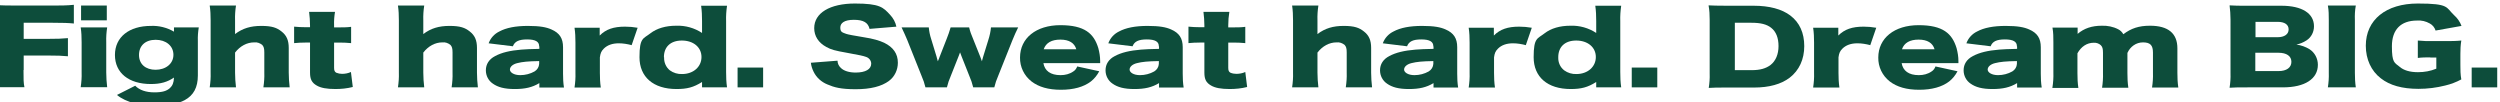
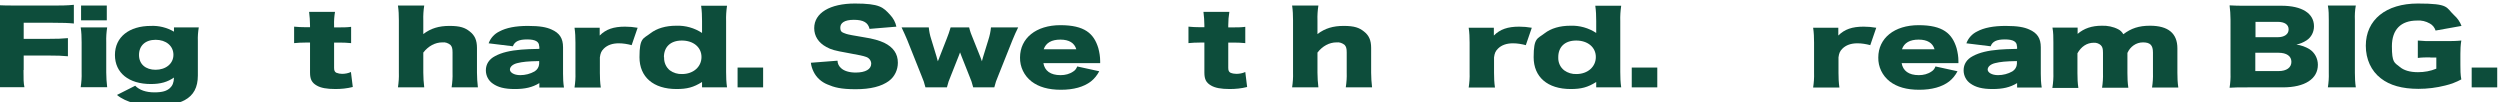
<svg xmlns="http://www.w3.org/2000/svg" id="_グループ_11037" data-name="グループ_11037" version="1.1" viewBox="0 0 1350.7 55.2">
  <defs>
    <style>
      .st0 {
        fill: none;
      }

      .st1 {
        fill: #0d4d3b;
      }
    </style>
  </defs>
  <rect class="st0" x="2.7" y="-15.3" width="1350.7" height="55.2" />
  <rect class="st0" x="-1.5" y="2" width="1350.7" height="55.2" />
  <path id="_パス_35658" data-name="パス_35658" class="st1" d="M12.7,37.9c0,5,0,6.9.5,9.2H-1.5c.5-3,.7-6,.6-9.1V10.6c0-2.6-.1-5.2-.5-7.8,2.8.1,4.7.2,10,.2h19.8c3.8,0,7.7,0,11.5-.4v10.1c-3-.3-5.7-.4-11.4-.4h-15.7v8.7h12.9c5.3,0,7.9-.1,11-.4v9.8c-3-.3-5.8-.4-11-.4h-12.9v7.8Z" />
  <path id="_パス_35659" data-name="パス_35659" class="st1" d="M57.9,14.8c-.4,2.6-.6,5.3-.5,8v16.3c0,2.7.2,5.4.5,8h-14.3c.4-2.7.6-5.3.5-8v-16.3c0-2.7-.1-5.4-.5-8h14.3ZM57.7,11h-13.9V3h13.9v8Z" />
  <path id="_パス_35660" data-name="パス_35660" class="st1" d="M73,46.3c2.4,2.4,5.9,3.6,10.4,3.6s6.7-.8,8.4-2.3c1.4-1.3,2.1-2.9,2.2-5.7-3.5,2.4-7.2,3.5-12.5,3.5-11.9,0-19.4-6-19.4-15.7s7.7-15.7,19.4-15.7c4.4-.2,8.7.9,12.5,3.1v-2.3h13.4c-.4,2.4-.6,4.9-.5,7.4v18.6c0,6.4-2.3,10.7-7.1,13.3-3.7,2-9.4,3.1-16.3,3.1s-15.5-1.8-20.3-5.9l9.9-5ZM84,37.7c5.6,0,9.7-3.3,9.7-8.1s-4-8.1-9.6-8.1-9,3.2-9,8.2,3.6,8,9,8" />
-   <path id="_パス_35661" data-name="パス_35661" class="st1" d="M113.3,47.2c.4-2.7.6-5.3.5-8V11c0-2.7-.1-5.4-.5-8h14.2c-.4,2.6-.6,5.3-.5,8v5.6c0,.4,0,1.3,0,1.8,4.1-3.1,8.4-4.4,14.2-4.4s8.4,1,10.9,3c2.7,2.1,3.9,4.7,3.9,8.9v13.3c0,2.7.2,5.3.5,8h-14.2c.4-2.7.6-5.3.5-8v-10.9c0-2.1-.3-3.1-1.1-4-1.2-1-2.8-1.6-4.4-1.4-3.9,0-7.6,2-10.3,5.5v10.8c0,2.7.2,5.4.5,8h-14.2Z" />
  <path id="_パス_35662" data-name="パス_35662" class="st1" d="M167.5,13.7c0-2.4-.2-4.9-.5-7.3h14c-.4,2.4-.6,4.8-.5,7.3v1.1h2.5c2.2,0,4.5,0,6.7-.3v8.8c-2.1-.2-4.2-.3-6.3-.3h-2.9v13.6c0,1.5.3,2.2,1.2,2.7,1,.4,2.1.6,3.1.6,1.6,0,3.3-.3,4.8-1l1,8.1c-3.1.8-6.3,1.1-9.4,1.1-4.7,0-7.9-.6-10.1-1.9-2.6-1.5-3.6-3.3-3.6-7v-16.2h-2.6c-2,0-4,.1-6,.3v-8.9c2,.2,4.1.3,6.1.3h2.5v-1.1Z" />
  <path id="_パス_35663" data-name="パス_35663" class="st1" d="M215,47.2c.4-2.7.6-5.3.5-8V11c0-2.7-.1-5.4-.5-8h14.2c-.4,2.6-.6,5.3-.5,8v5.6c0,.4,0,1.3,0,1.8,4.1-3.1,8.4-4.4,14.2-4.4s8.4,1,10.9,3c2.7,2.1,3.9,4.7,3.9,8.9v13.3c0,2.7.2,5.3.5,8h-14.2c.4-2.7.6-5.3.5-8v-10.9c0-2.1-.3-3.1-1.1-4-1.2-1-2.8-1.6-4.4-1.4-3.9,0-7.6,2-10.3,5.5v10.8c0,2.7.2,5.4.5,8h-14.2Z" />
  <path id="_パス_35664" data-name="パス_35664" class="st1" d="M291.3,25c0-2.5-2-3.7-6.5-3.7s-6.7,1.1-7.7,3.7l-13.1-1.6c1-2.8,3.1-5.1,5.8-6.4,3.7-2,8.8-3,15.4-3s10,.7,12.7,1.9c4.4,1.9,6.3,4.8,6.3,9.6v14.3c0,2.5.1,5,.5,7.5h-13.3v-2.4c-3.8,2.3-7.7,3.2-13.3,3.2s-9.1-1-11.8-2.9c-2.4-1.6-3.8-4.3-3.8-7.2,0-3.3,1.7-6,5-7.7,3.5-1.9,8.1-3,14.2-3.5,2.7-.2,4.7-.3,9.7-.4v-1.2ZM291.3,33c-6.1.1-9,.4-11.8,1.1-2.5.6-4,2-4,3.5s2.1,3,5.6,3c2.7,0,5.4-.7,7.7-2,1.5-.9,2.4-2.4,2.5-4.1v-1.5Z" />
  <path id="_パス_35665" data-name="パス_35665" class="st1" d="M341.3,24.4c-2.3-.6-4.6-1-7-1-3.5,0-6.2,1-8.1,2.9-1.3,1.3-1.8,2.4-2.1,4.7v8.3c0,2.7.1,5.3.5,8h-14.2c.4-2.6.6-5.3.5-8v-16.3c0-2.7-.1-5.4-.5-8h13.6v4.2c3.4-3.4,7.5-4.8,13.7-4.8,2.3,0,4.5.2,6.8.6l-3.3,9.6Z" />
  <path id="_パス_35666" data-name="パス_35666" class="st1" d="M379.3,45.5c0-.4,0-.8,0-1.2-4.6,2.9-8.1,3.8-13.8,3.8-12.5,0-20-6.5-20-17.2s2.1-9.9,5.9-12.9c3.5-2.7,8.3-4.1,13.9-4.1,5-.2,9.9,1.2,14,3.9,0-.8,0-1.3,0-2v-4.4c0-2.8-.1-5.6-.5-8.3h14c-.4,2.8-.6,5.5-.5,8.3v27.5c0,2.8.1,5.6.5,8.3h-13.5v-1.7ZM358.8,31c-.1,2.7,1,5.3,3.1,7,1.9,1.4,4.3,2.1,6.6,2,6.1,0,10.5-3.9,10.5-9.2s-4.4-8.9-10.6-8.9-9.7,3.5-9.7,9" />
  <rect id="_長方形_9657" data-name="長方形_9657" class="st1" x="398.5" y="36.5" width="13.8" height="10.7" />
  <path id="_パス_35667" data-name="パス_35667" class="st1" d="M452.5,32.8c0,1.5.7,2.9,1.8,3.9,1.6,1.6,4.5,2.5,8,2.5,5.3,0,8.4-1.8,8.4-4.8,0-1.7-1.2-3.2-2.9-3.7-1.4-.5-3.1-.9-10.3-2.2-6.3-1.1-8.5-1.7-11-3.1-4.3-2.3-6.6-5.9-6.6-10.2,0-8.2,8.5-13.3,22-13.3s15.3,2.1,19,6.1c1.7,1.8,2.9,4,3.4,6.4l-14.5,1.2c-.8-3.4-3.3-4.9-8.5-4.9s-7.3,1.8-7.3,4.2,1,2.6,3.2,3.4q1.4.5,9.4,1.8c5.2.8,8.5,1.8,11.1,3,4.9,2.4,7.4,5.9,7.4,10.8,0,3.8-1.7,7.5-4.8,9.8-4,3-10,4.5-18,4.5s-11.6-1-15.3-2.6c-3.2-1.3-5.9-3.7-7.4-6.8-.8-1.6-1.3-3.2-1.5-4.9l14.2-1.1Z" />
  <path id="_パス_35668" data-name="パス_35668" class="st1" d="M525.8,47.2c-.5-2.1-1.2-4.2-2.1-6.2l-4.2-10.6c-.3-.9-.6-1.6-.8-2.1-.5,1.2-.5,1.3-.8,2.1l-4.2,10.6c-.9,2-1.6,4.1-2.1,6.2h-11.6c-.5-2.1-1.2-4.2-2.1-6.2l-7.7-19.3c-.8-1.9-1.8-4.2-3.1-6.9h14.7c.2,2.1.6,4.2,1.3,6.3l2.9,9.5c.3,1.3.6,2.1.7,2.5.4-.8.7-1.7,1-2.5l3.8-9.7c.8-2,1.5-4,2.1-6.1h10c.5,2.1,1.2,4.1,2.1,6.1l4,10c.1.4.5,1.5.8,2.2q.2-.8.6-2.2l2.9-9.4c.7-2.2,1.2-4.4,1.4-6.7h14.7c-1,2-2.1,4.4-3.1,6.9l-7.7,19.3c-.9,2-1.6,4.1-2.1,6.2h-11.6Z" />
  <path id="_パス_35669" data-name="パス_35669" class="st1" d="M563.7,34c.7,4.3,3.9,6.6,9.3,6.6,2.5,0,4.9-.6,6.9-2,1-.6,1.7-1.6,2.1-2.7l11.9,2.6c-1.1,2.1-2.6,4-4.5,5.5-3.9,3-9.4,4.5-16.2,4.5s-12-1.5-15.9-4.5c-4-3.1-6.3-7.9-6.2-12.9,0-10.5,8.7-17.5,21.8-17.5s18.1,4.5,20.5,12.4c.6,2.3,1,4.6,1,7,0,.4,0,.7,0,1.1h-30.8ZM581.5,26.6c-1-3.4-3.9-5.2-8.6-5.2s-7.8,1.7-9,5.2h17.6Z" />
-   <path id="_パス_35670" data-name="パス_35670" class="st1" d="M626.1,25c0-2.5-2-3.7-6.5-3.7s-6.7,1.1-7.7,3.7l-13.1-1.6c1-2.8,3.1-5.1,5.8-6.4,3.7-2,8.8-3,15.4-3s10,.7,12.7,1.9c4.4,1.9,6.3,4.8,6.3,9.6v14.3c0,2.5.1,5,.5,7.5h-13.3v-2.4c-3.8,2.3-7.7,3.2-13.3,3.2s-9.1-1-11.8-2.9c-2.4-1.6-3.8-4.3-3.8-7.2,0-3.3,1.7-6,5-7.7,3.5-1.9,8.1-3,14.2-3.5,2.7-.2,4.7-.3,9.7-.4v-1.2ZM626.1,33c-6.1.1-9,.4-11.8,1.1-2.5.6-4,2-4,3.5s2.1,3,5.6,3c2.7,0,5.4-.7,7.7-2,1.5-.9,2.4-2.4,2.5-4.1v-1.5Z" />
  <path id="_パス_35671" data-name="パス_35671" class="st1" d="M650.7,13.7c0-2.4-.2-4.9-.5-7.3h14c-.4,2.4-.6,4.8-.6,7.3v1.1h2.5c2.2,0,4.5,0,6.7-.3v8.8c-2.1-.2-4.2-.3-6.3-.3h-2.9v13.6c0,1.5.3,2.2,1.2,2.7,1,.4,2.1.6,3.2.6,1.6,0,3.3-.3,4.8-1l1,8.1c-3.1.8-6.3,1.1-9.4,1.1-4.7,0-7.9-.6-10.1-1.9-2.6-1.5-3.6-3.3-3.6-7v-16.2h-2.6c-2,0-4,.1-6,.3v-8.9c2,.2,4.1.3,6.1.3h2.5v-1.1Z" />
  <path id="_パス_35672" data-name="パス_35672" class="st1" d="M698.1,47.2c.4-2.7.6-5.3.5-8V11c0-2.7-.1-5.4-.5-8h14.2c-.4,2.6-.6,5.3-.5,8v5.6c0,.4,0,1.3,0,1.8,4.1-3.1,8.4-4.4,14.2-4.4s8.4,1,10.9,3c2.7,2.1,3.9,4.7,3.9,8.9v13.3c0,2.7.2,5.3.5,8h-14.2c.4-2.7.6-5.3.5-8v-10.9c0-2.1-.3-3.1-1.1-4-1.2-1-2.8-1.6-4.4-1.4-3.9,0-7.6,2-10.3,5.5v10.8c0,2.7.2,5.4.5,8h-14.2Z" />
-   <path id="_パス_35673" data-name="パス_35673" class="st1" d="M774.4,25c0-2.5-2-3.7-6.5-3.7s-6.7,1.1-7.7,3.7l-13.1-1.6c1-2.8,3.1-5.1,5.8-6.4,3.7-2,8.8-3,15.4-3s10,.7,12.7,1.9c4.4,1.9,6.3,4.8,6.3,9.6v14.3c0,2.5.1,5,.5,7.5h-13.3v-2.4c-3.8,2.3-7.7,3.2-13.3,3.2s-9.1-1-11.8-2.9c-2.4-1.6-3.8-4.3-3.8-7.2,0-3.3,1.7-6,5-7.7,3.5-1.9,8.1-3,14.2-3.5,2.7-.2,4.7-.3,9.7-.4v-1.2ZM774.4,33c-6.1.1-9,.4-11.8,1.1-2.5.6-4,2-4,3.5s2.1,3,5.6,3c2.7,0,5.4-.7,7.7-2,1.5-.9,2.4-2.4,2.5-4.1v-1.5Z" />
  <path id="_パス_35674" data-name="パス_35674" class="st1" d="M824.4,24.4c-2.3-.6-4.6-1-7-1-3.5,0-6.2,1-8.1,2.9-1.3,1.3-1.8,2.4-2.1,4.7v8.3c0,2.7.1,5.3.5,8h-14.2c.4-2.7.6-5.3.5-8v-16.3c0-2.7-.1-5.4-.5-8h13.6v4.2c3.4-3.4,7.5-4.8,13.7-4.8,2.3,0,4.5.2,6.8.6l-3.3,9.6Z" />
  <path id="_パス_35675" data-name="パス_35675" class="st1" d="M862.4,45.5c0-.4,0-.8,0-1.2-4.6,2.9-8.1,3.8-13.8,3.8-12.5,0-20-6.5-20-17.2s2.1-9.9,5.9-12.9c3.5-2.7,8.3-4.1,13.9-4.1,5-.2,9.9,1.2,14,3.9,0-.8,0-1.3,0-2v-4.4c0-2.8-.1-5.6-.5-8.3h14c-.4,2.8-.6,5.5-.5,8.3v27.5c0,2.8.1,5.6.5,8.3h-13.5v-1.7ZM841.9,31c-.1,2.7,1,5.3,3.2,7,1.9,1.4,4.3,2.1,6.6,2,6.1,0,10.5-3.9,10.5-9.2s-4.4-8.9-10.6-8.9-9.7,3.5-9.7,9" />
  <rect id="_長方形_9658" data-name="長方形_9658" class="st1" x="881.6" y="36.5" width="13.8" height="10.7" />
-   <path id="_パス_35676" data-name="パス_35676" class="st1" d="M923.7,10.7c0-2.6-.1-5.2-.6-7.8,2.7.1,4.5.2,10.1.2h14.3c8.4,0,15.2,1.8,19.8,5.3,5,3.8,7.5,9.4,7.5,16.5s-2.7,13.1-7.9,17.1c-4.6,3.5-11.1,5.3-19.2,5.3h-14.4c-5.3,0-7.2,0-10.1.2.4-2.6.6-5.2.5-7.7V10.7ZM946.5,37.9c4.4,0,7.6-.9,10.1-2.8,2.8-2.2,4.3-5.8,4.3-10.2s-1.3-7.8-4-9.9c-2.4-1.9-5.7-2.7-10.6-2.7h-9v25.6h9.2Z" />
  <path id="_パス_35677" data-name="パス_35677" class="st1" d="M1010.5,24.4c-2.3-.6-4.6-1-7-1-3.5,0-6.2,1-8.1,2.9-1.3,1.3-1.8,2.4-2.1,4.7v8.3c0,2.7.1,5.3.5,8h-14.2c.4-2.7.6-5.3.5-8v-16.3c0-2.7-.1-5.4-.5-8h13.6v4.2c3.4-3.4,7.5-4.8,13.7-4.8,2.3,0,4.5.2,6.8.6l-3.3,9.6Z" />
  <path id="_パス_35678" data-name="パス_35678" class="st1" d="M1027.4,34c.7,4.3,3.9,6.6,9.3,6.6,2.5,0,4.9-.6,6.9-2,1-.6,1.7-1.6,2.1-2.7l11.9,2.6c-1.1,2.1-2.6,4-4.5,5.5-3.9,3-9.4,4.5-16.2,4.5s-12-1.5-15.9-4.5c-4-3.1-6.3-7.9-6.2-12.9,0-10.5,8.7-17.5,21.8-17.5s18.1,4.5,20.5,12.4c.6,2.3,1,4.6,1,7,0,.4,0,.7,0,1.1h-30.8ZM1045.2,26.6c-1-3.4-3.9-5.2-8.6-5.2s-7.8,1.7-9,5.2h17.6Z" />
  <path id="_パス_35679" data-name="パス_35679" class="st1" d="M1089.7,25c0-2.5-2-3.7-6.5-3.7s-6.7,1.1-7.7,3.7l-13.1-1.6c1-2.8,3.1-5.1,5.8-6.4,3.7-2,8.8-3,15.4-3s10,.7,12.7,1.9c4.4,1.9,6.3,4.8,6.3,9.6v14.3c0,2.5.1,5,.5,7.5h-13.3v-2.4c-3.8,2.3-7.7,3.2-13.3,3.2s-9.1-1-11.8-2.9c-2.4-1.6-3.8-4.3-3.8-7.2,0-3.3,1.7-6,5-7.7,3.5-1.9,8.1-3,14.2-3.5,2.7-.2,4.7-.3,9.7-.4v-1.2ZM1089.7,33c-6.1.1-9,.4-11.8,1.1-2.5.6-4,2-4,3.5s2.1,3,5.6,3c2.7,0,5.4-.7,7.7-2,1.5-.9,2.4-2.4,2.5-4.1v-1.5Z" />
  <path id="_パス_35680" data-name="パス_35680" class="st1" d="M1108.9,47.2c.4-2.6.6-5.3.5-8v-16.3c0-2.7,0-5.4-.5-8h13.6v2.2c0,.2,0,.5,0,.7v.5c3.5-3,7.7-4.4,13.1-4.4,3-.1,6.1.5,8.8,1.9,1.2.6,2.1,1.5,2.8,2.7,4.2-3.2,8.4-4.6,14.4-4.6,9.8,0,14.8,4.1,14.8,12.2v13.2c0,2.7.1,5.3.5,8h-14.2c.4-2.6.6-5.3.5-8v-10.9c0-4-1.5-5.5-5.4-5.5-3.7,0-6.9,2.3-8.4,5.7v10.8c0,2.7.1,5.3.5,8h-14.2c.4-2.6.6-5.3.5-8v-10.9c0-2.2-.3-3.2-1.2-4.1-1-.9-2.4-1.4-3.8-1.3-3.7,0-6.8,2.1-8.8,5.7v10.7c0,2.7.1,5.4.5,8h-14.1Z" />
  <path id="_パス_35681" data-name="パス_35681" class="st1" d="M1214.7,47.2c-5.2,0-7.2,0-10.1.2.4-2.6.6-5.2.5-7.8V10.5c0-2.6-.2-5.1-.5-7.6,3.5.2,4.4.2,10.1.2h17.9c11.1,0,17.6,4.1,17.6,11.1,0,3-1.4,5.9-4,7.6-1.7,1.1-3.6,1.9-5.5,2.3,2.5.3,5,1.2,7.1,2.5,2.8,1.8,4.5,5,4.5,8.4,0,7.6-7,12.2-18.9,12.2h-18.6ZM1230.6,20.1c3.6,0,5.9-1.6,5.9-4.2s-2.1-4.1-6-4.1h-11.9v8.3h12ZM1218.5,38.4h12.6c4.3,0,6.9-1.9,6.9-5s-2.6-4.9-7-4.9h-12.5v9.9Z" />
  <path id="_パス_35682" data-name="パス_35682" class="st1" d="M1272.8,3c-.5,2.6-.6,5.2-.5,7.9v28.4c0,2.6.1,5.3.5,7.9h-15.1c.4-2.6.6-5.2.5-7.9V10.9c0-2.6,0-5.3-.5-7.9h15.1Z" />
  <path id="_パス_35683" data-name="パス_35683" class="st1" d="M1313.1,31c-2.3,0-4.5,0-6.8.3v-9.4c3,.3,6,.4,9,.3h5.5c3.5,0,6,0,9-.3-.4,2.4-.5,4.8-.5,7.2v5.9c0,2.6,0,5.3.5,7.9-2.8,1.5-5.7,2.6-8.7,3.3-4.7,1.2-9.6,1.8-14.5,1.8-8.7,0-15.5-1.9-20.3-5.7-5.2-4-8.1-10.3-8.1-17.6,0-14,10.9-22.8,28.1-22.8s15.1,2.1,19.6,6.3c1.8,1.6,3.2,3.6,4,5.8l-14,2.5c-.5-1.6-1.6-3-3.1-3.8-2.1-1.2-4.5-1.8-6.9-1.6-8.8,0-13.6,4.9-13.6,13.9s1.4,8.8,4.2,11.1c2.2,1.9,5.5,2.9,9.9,2.9,3.4,0,6.8-.6,9.9-1.9v-6h-3.3Z" />
  <rect id="_長方形_9659" data-name="長方形_9659" class="st1" x="1335.4" y="36.5" width="13.8" height="10.7" />
</svg>